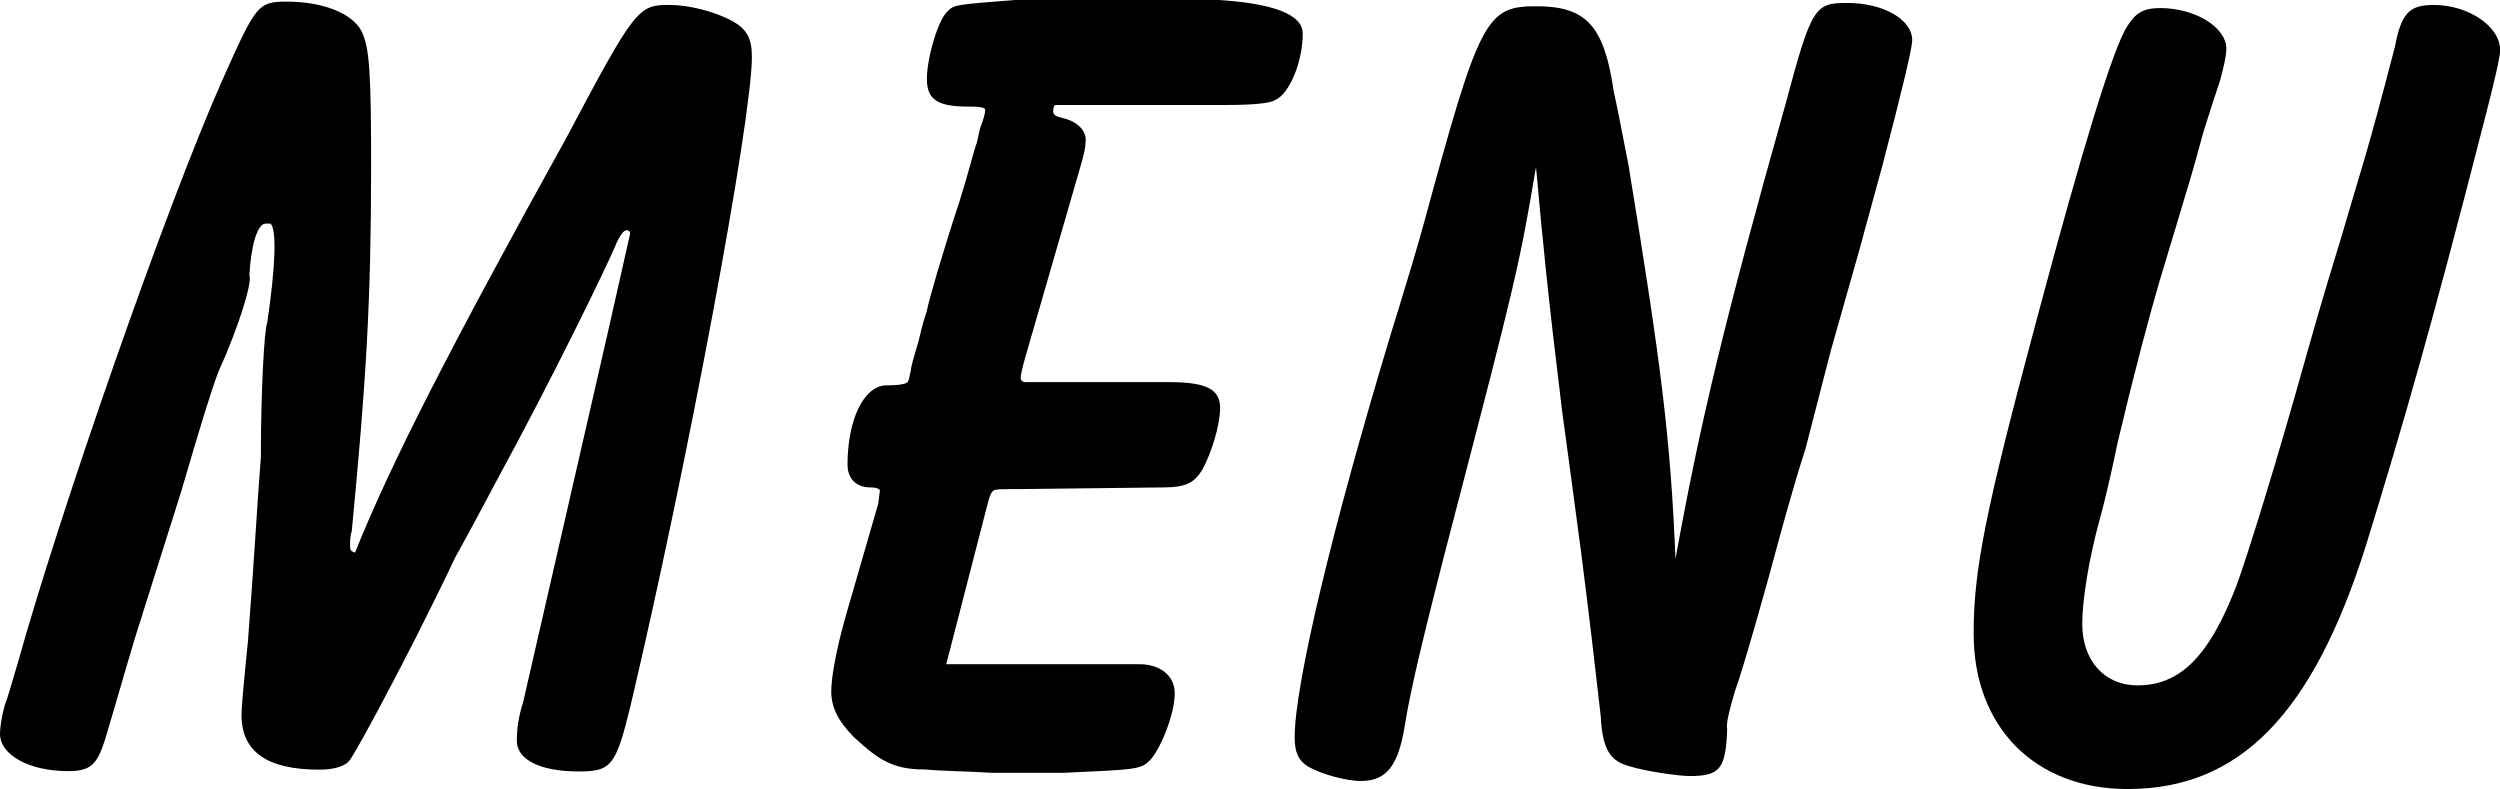
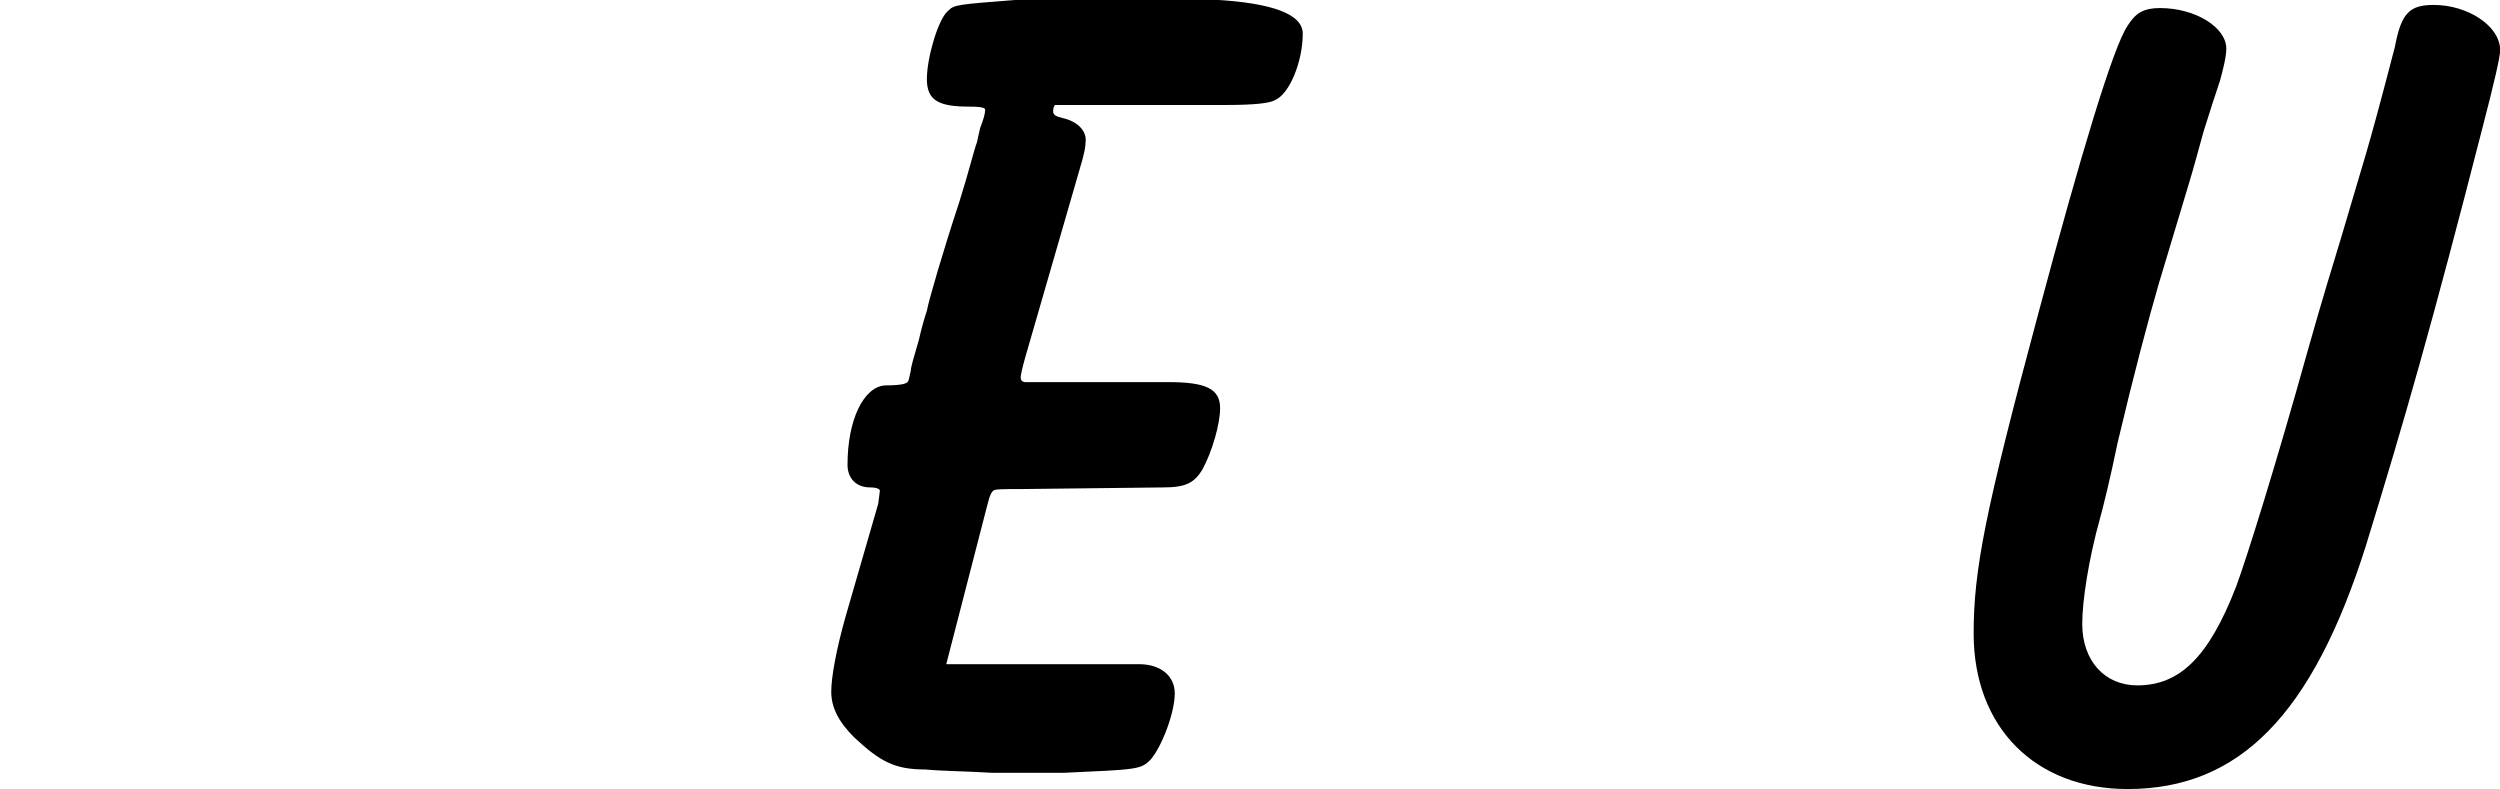
<svg xmlns="http://www.w3.org/2000/svg" id="Layer_2" data-name="Layer 2" viewBox="0 0 152.18 48.03">
  <defs>
    <style>
      .cls-1 {
        stroke-width: 0px;
      }
    </style>
  </defs>
  <g id="Layer_1-2" data-name="Layer 1">
    <g>
-       <path class="cls-1" d="M8.68,37.38c-.69,2.07-1.38,4.64-2.27,7.59-.49,1.58-.89,1.97-2.27,1.97-2.37,0-4.14-.99-4.14-2.27,0-.39.1-1.08.3-1.78.1-.2.39-1.18.79-2.56C3.65,31.17,10.06,12.72,13.51,4.93,15.58.3,15.68.1,17.46.1c2.17,0,3.95.69,4.54,1.78.49.99.59,2.47.59,8.19,0,8.29-.3,13.12-1.18,22.29-.1.2-.1.69-.1.79,0,.3,0,.39.3.49,2.17-5.42,5.82-12.53,12.92-25.35C38.66.49,38.86.3,40.74.3c1.18,0,2.76.39,3.85.99.89.49,1.18,1.08,1.18,2.17,0,3.85-3.95,24.95-7.4,39.55-.89,3.65-1.18,3.95-3.16,3.95-2.27,0-3.75-.69-3.75-1.87,0-.69.1-1.48.39-2.37l5.13-22.39,1.38-6.12c0-.1-.1-.2-.2-.2-.2,0-.39.3-.59.69-.59,1.48-4.24,8.88-7.2,14.3-.89,1.68-1.78,3.35-2.66,4.93-.79,1.68-1.58,3.25-2.37,4.83-2.37,4.64-3.75,7.1-4.04,7.5s-.99.59-1.87.59c-3.16,0-4.73-1.08-4.73-3.35q0-.59.39-4.44c.39-5.03.59-8.78.79-11.24v-.1c0-3.75.2-7.69.39-8.09.49-3.35.59-5.62.2-6.02h-.3c-.49,0-.89,1.28-.99,3.16.2.39-.69,3.25-1.87,5.82-.39.99-1.18,3.55-2.27,7.3l-2.37,7.5Z" />
      <path class="cls-1" d="M64.21,6.41c-.1.1-.1.3-.1.39,0,.2.2.3.59.39.89.2,1.48.79,1.38,1.48,0,.3-.1.69-.2,1.08l-3.45,11.93c-.2.69-.3,1.18-.3,1.28,0,.2.1.3.3.3h8.68c2.27,0,3.16.39,3.16,1.58,0,.99-.49,2.66-1.08,3.75-.49.79-.99,1.08-2.37,1.08l-8.68.1c-1.08,0-1.58,0-1.68.1s-.2.2-.39.99l-2.47,9.57h11.74c1.28,0,2.17.69,2.17,1.78,0,1.18-.79,3.25-1.48,4.04-.59.59-.79.59-5.23.79h-4.44c-1.68-.1-2.96-.1-4.04-.2-1.87,0-2.76-.49-4.34-1.97-.99-.99-1.38-1.87-1.38-2.76s.3-2.56.89-4.64l1.97-6.81.1-.79c0-.1-.2-.2-.59-.2-.89,0-1.38-.59-1.38-1.38,0-2.76.99-4.73,2.27-4.83.99,0,1.28-.1,1.38-.2s.1-.3.2-.69c0-.2.2-.89.49-1.87.2-.89.39-1.48.49-1.78.1-.59.99-3.65,1.97-6.61.59-1.87.89-3.16,1.08-3.65.1-.49.2-.89.2-.89.2-.49.3-.89.3-1.08,0-.1-.1-.2-.99-.2-1.87,0-2.56-.39-2.56-1.68s.69-3.65,1.28-4.14c.39-.39.49-.39,4.34-.69h11.84q5.42.3,5.42,2.07c0,1.68-.79,3.65-1.68,4.04q-.49.3-2.96.3h-10.46Z" />
-       <path class="cls-1" d="M109.87,27.42c-.79,2.47-1.48,5.03-2.17,7.59-.99,3.55-1.68,5.92-2.07,7-.3.99-.59,2.07-.49,2.37-.1,2.37-.39,2.86-2.27,2.86-.69,0-2.76-.3-3.65-.59-1.18-.3-1.68-.99-1.78-3.06-.3-2.66-.69-6.02-1.18-9.86-.39-2.96-.79-5.92-1.18-8.78-.89-7.3-1.18-10.36-1.58-14.79-.99,5.92-1.28,7.1-5.03,21.5-1.78,6.81-2.66,10.55-2.96,12.53-.39,2.37-1.08,3.35-2.66,3.35-.89,0-2.37-.39-3.25-.89-.59-.39-.79-.89-.79-1.78,0-3.16,2.27-12.72,5.92-24.76.89-2.86,1.68-5.52,1.97-6.61,3.35-12.33,3.75-13.12,6.81-13.12s4.14,1.18,4.73,5.23c.1.39.59,2.86.89,4.44,1.97,12.03,2.56,16.57,2.86,23.97,1.48-8.19,2.96-14.4,6.71-27.72,1.58-5.92,1.78-6.12,3.75-6.12,2.17,0,3.95.99,3.95,2.27q0,.69-1.78,7.5l-1.48,5.42-1.68,5.92-1.58,6.12Z" />
      <path class="cls-1" d="M131.47,17.06c-.69,2.37-1.58,5.72-2.56,9.86-.49,2.37-.89,3.95-1.08,4.64-.69,2.47-1.08,5.03-1.08,6.41,0,2.27,1.38,3.75,3.35,3.75,2.56,0,4.34-1.68,6.02-6.02.69-1.87,2.47-7.59,4.34-14.3.89-3.16,1.68-5.72,2.07-7,1.38-4.73,1.48-4.73,3.25-11.54.39-2.07.89-2.56,2.37-2.56,2.07,0,4.04,1.28,4.04,2.76q0,.59-1.08,4.73c-3.06,11.93-4.73,17.75-7.1,25.45-3.25,10.26-7.69,14.79-14.5,14.79-5.62,0-9.37-3.75-9.37-9.47,0-3.85.69-7.4,3.95-19.53,2.56-9.57,4.54-16.18,5.42-17.46.49-.79.99-1.08,1.97-1.08,2.17,0,4.04,1.18,4.04,2.47,0,.49-.2,1.28-.39,1.97-.2.59-.59,1.78-.99,3.06-.3,1.08-.59,2.17-.89,3.16l-1.78,5.92Z" />
    </g>
  </g>
</svg>